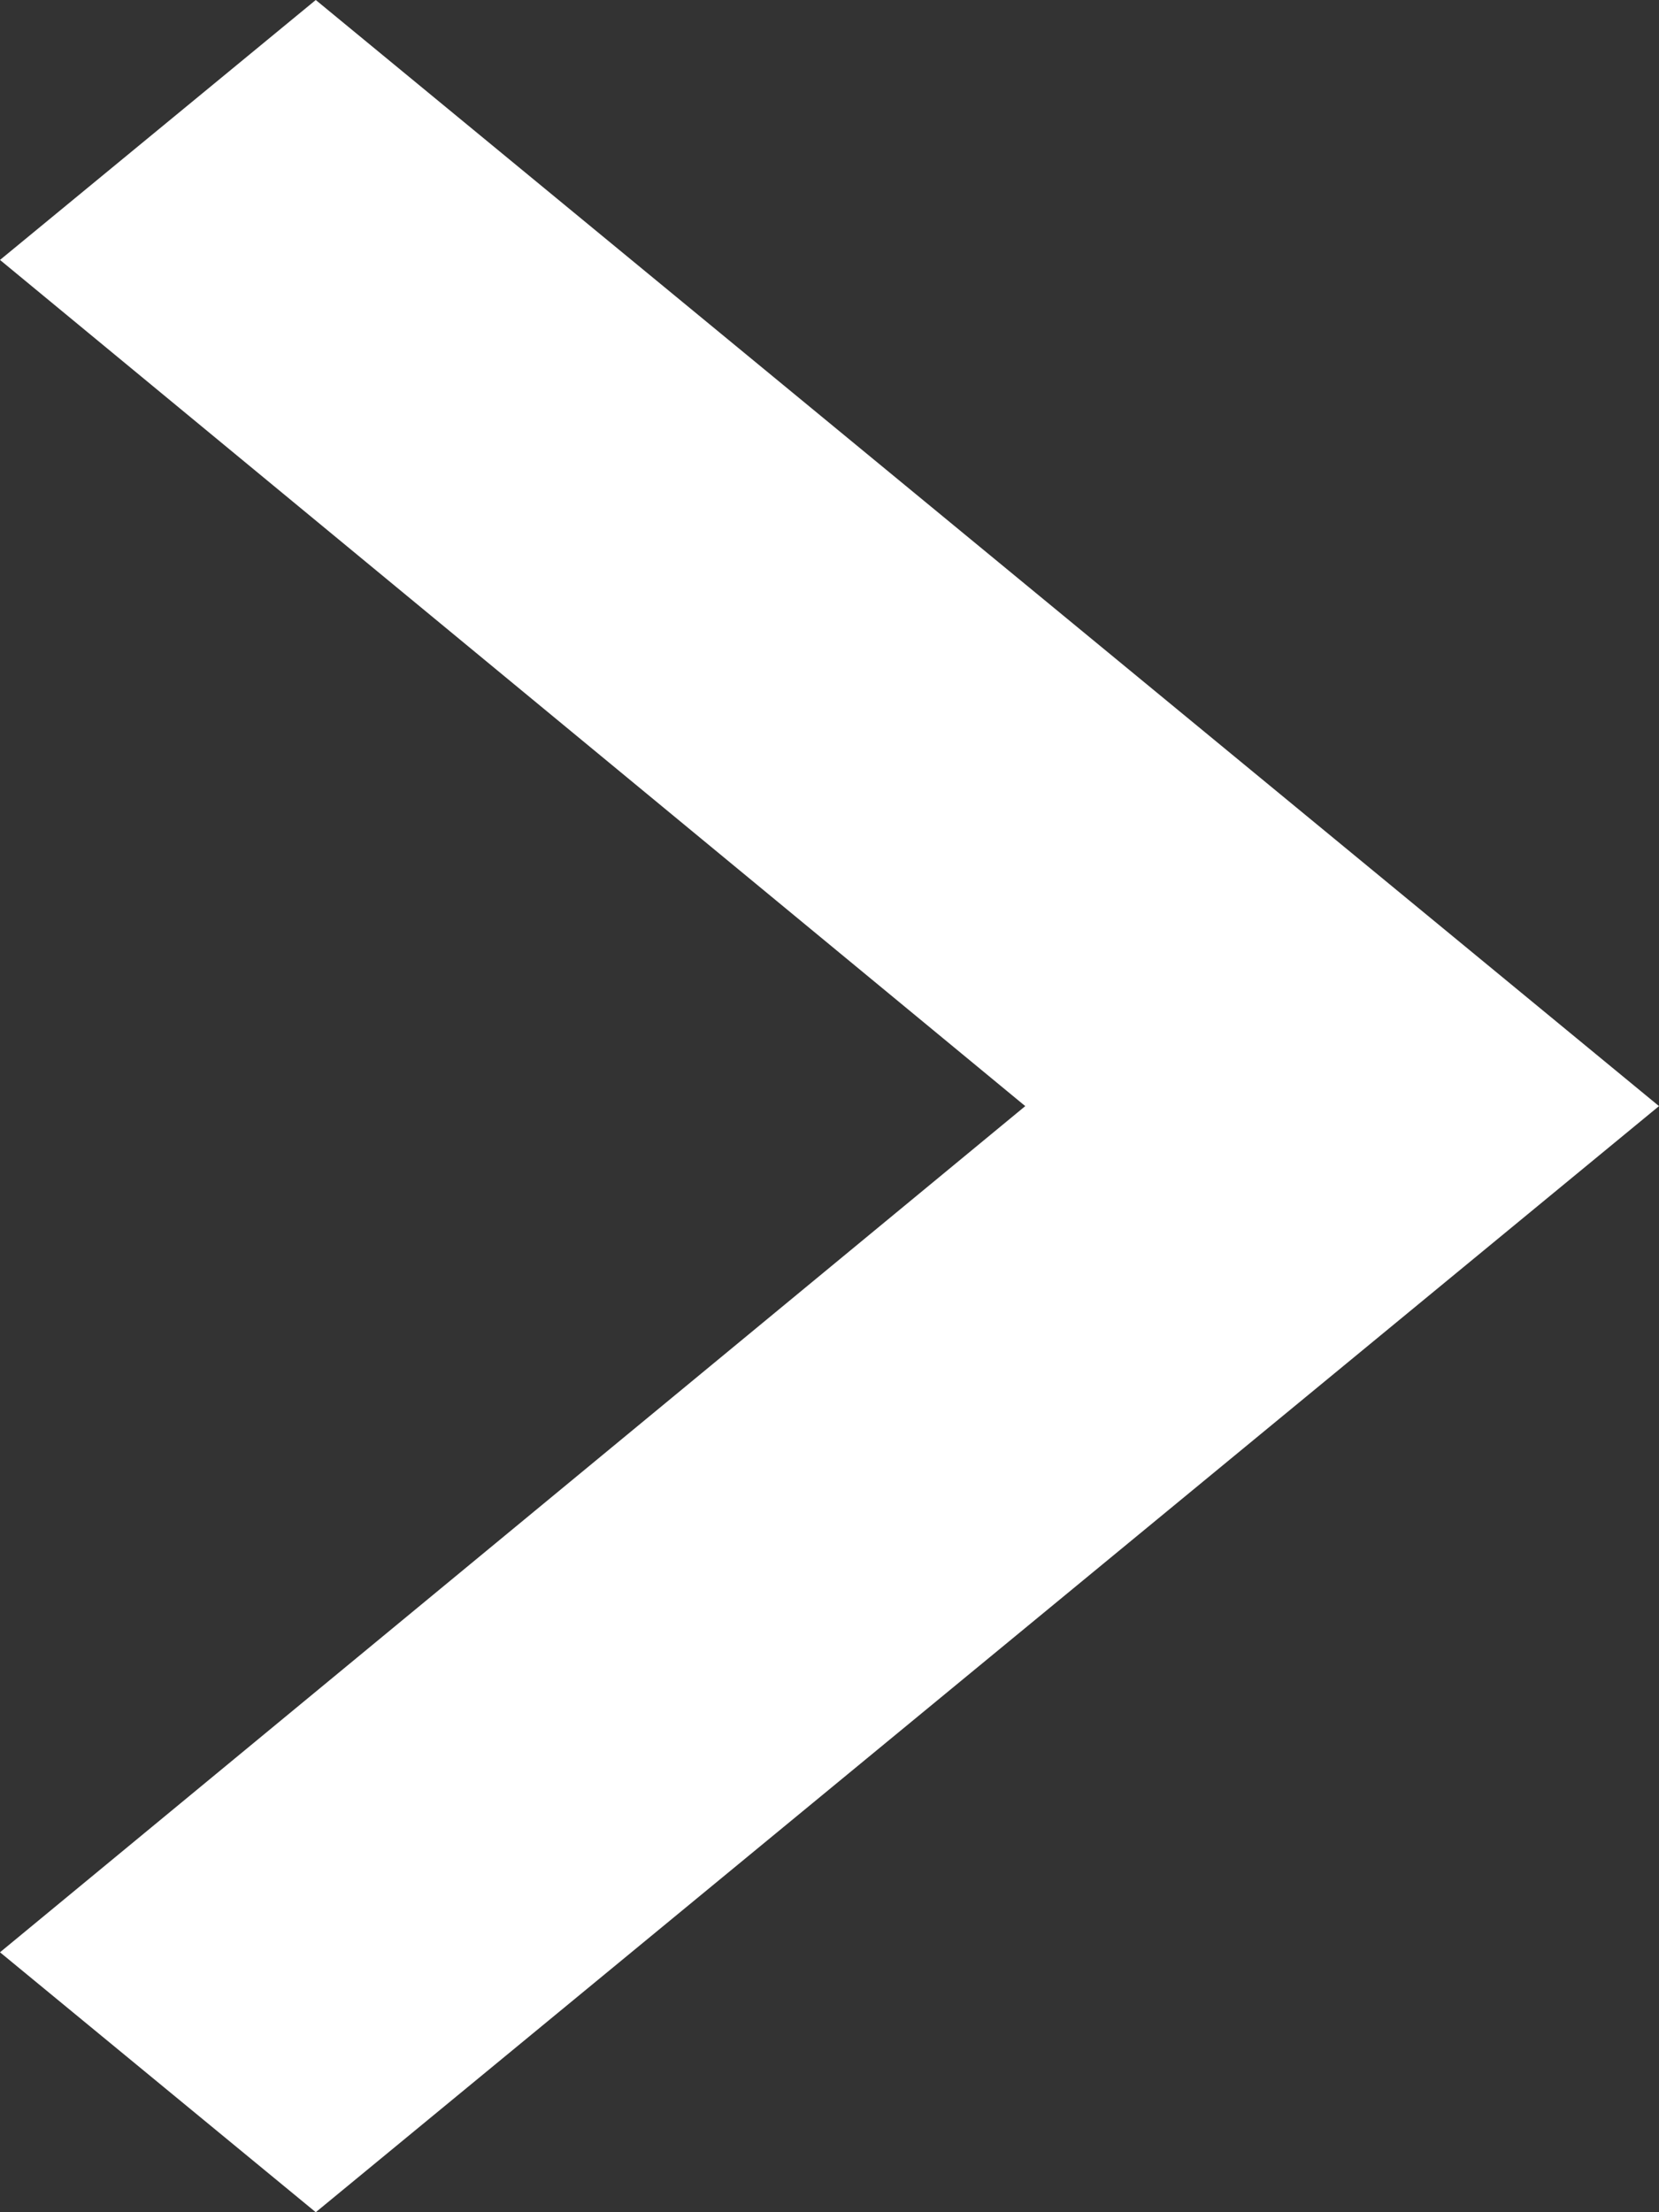
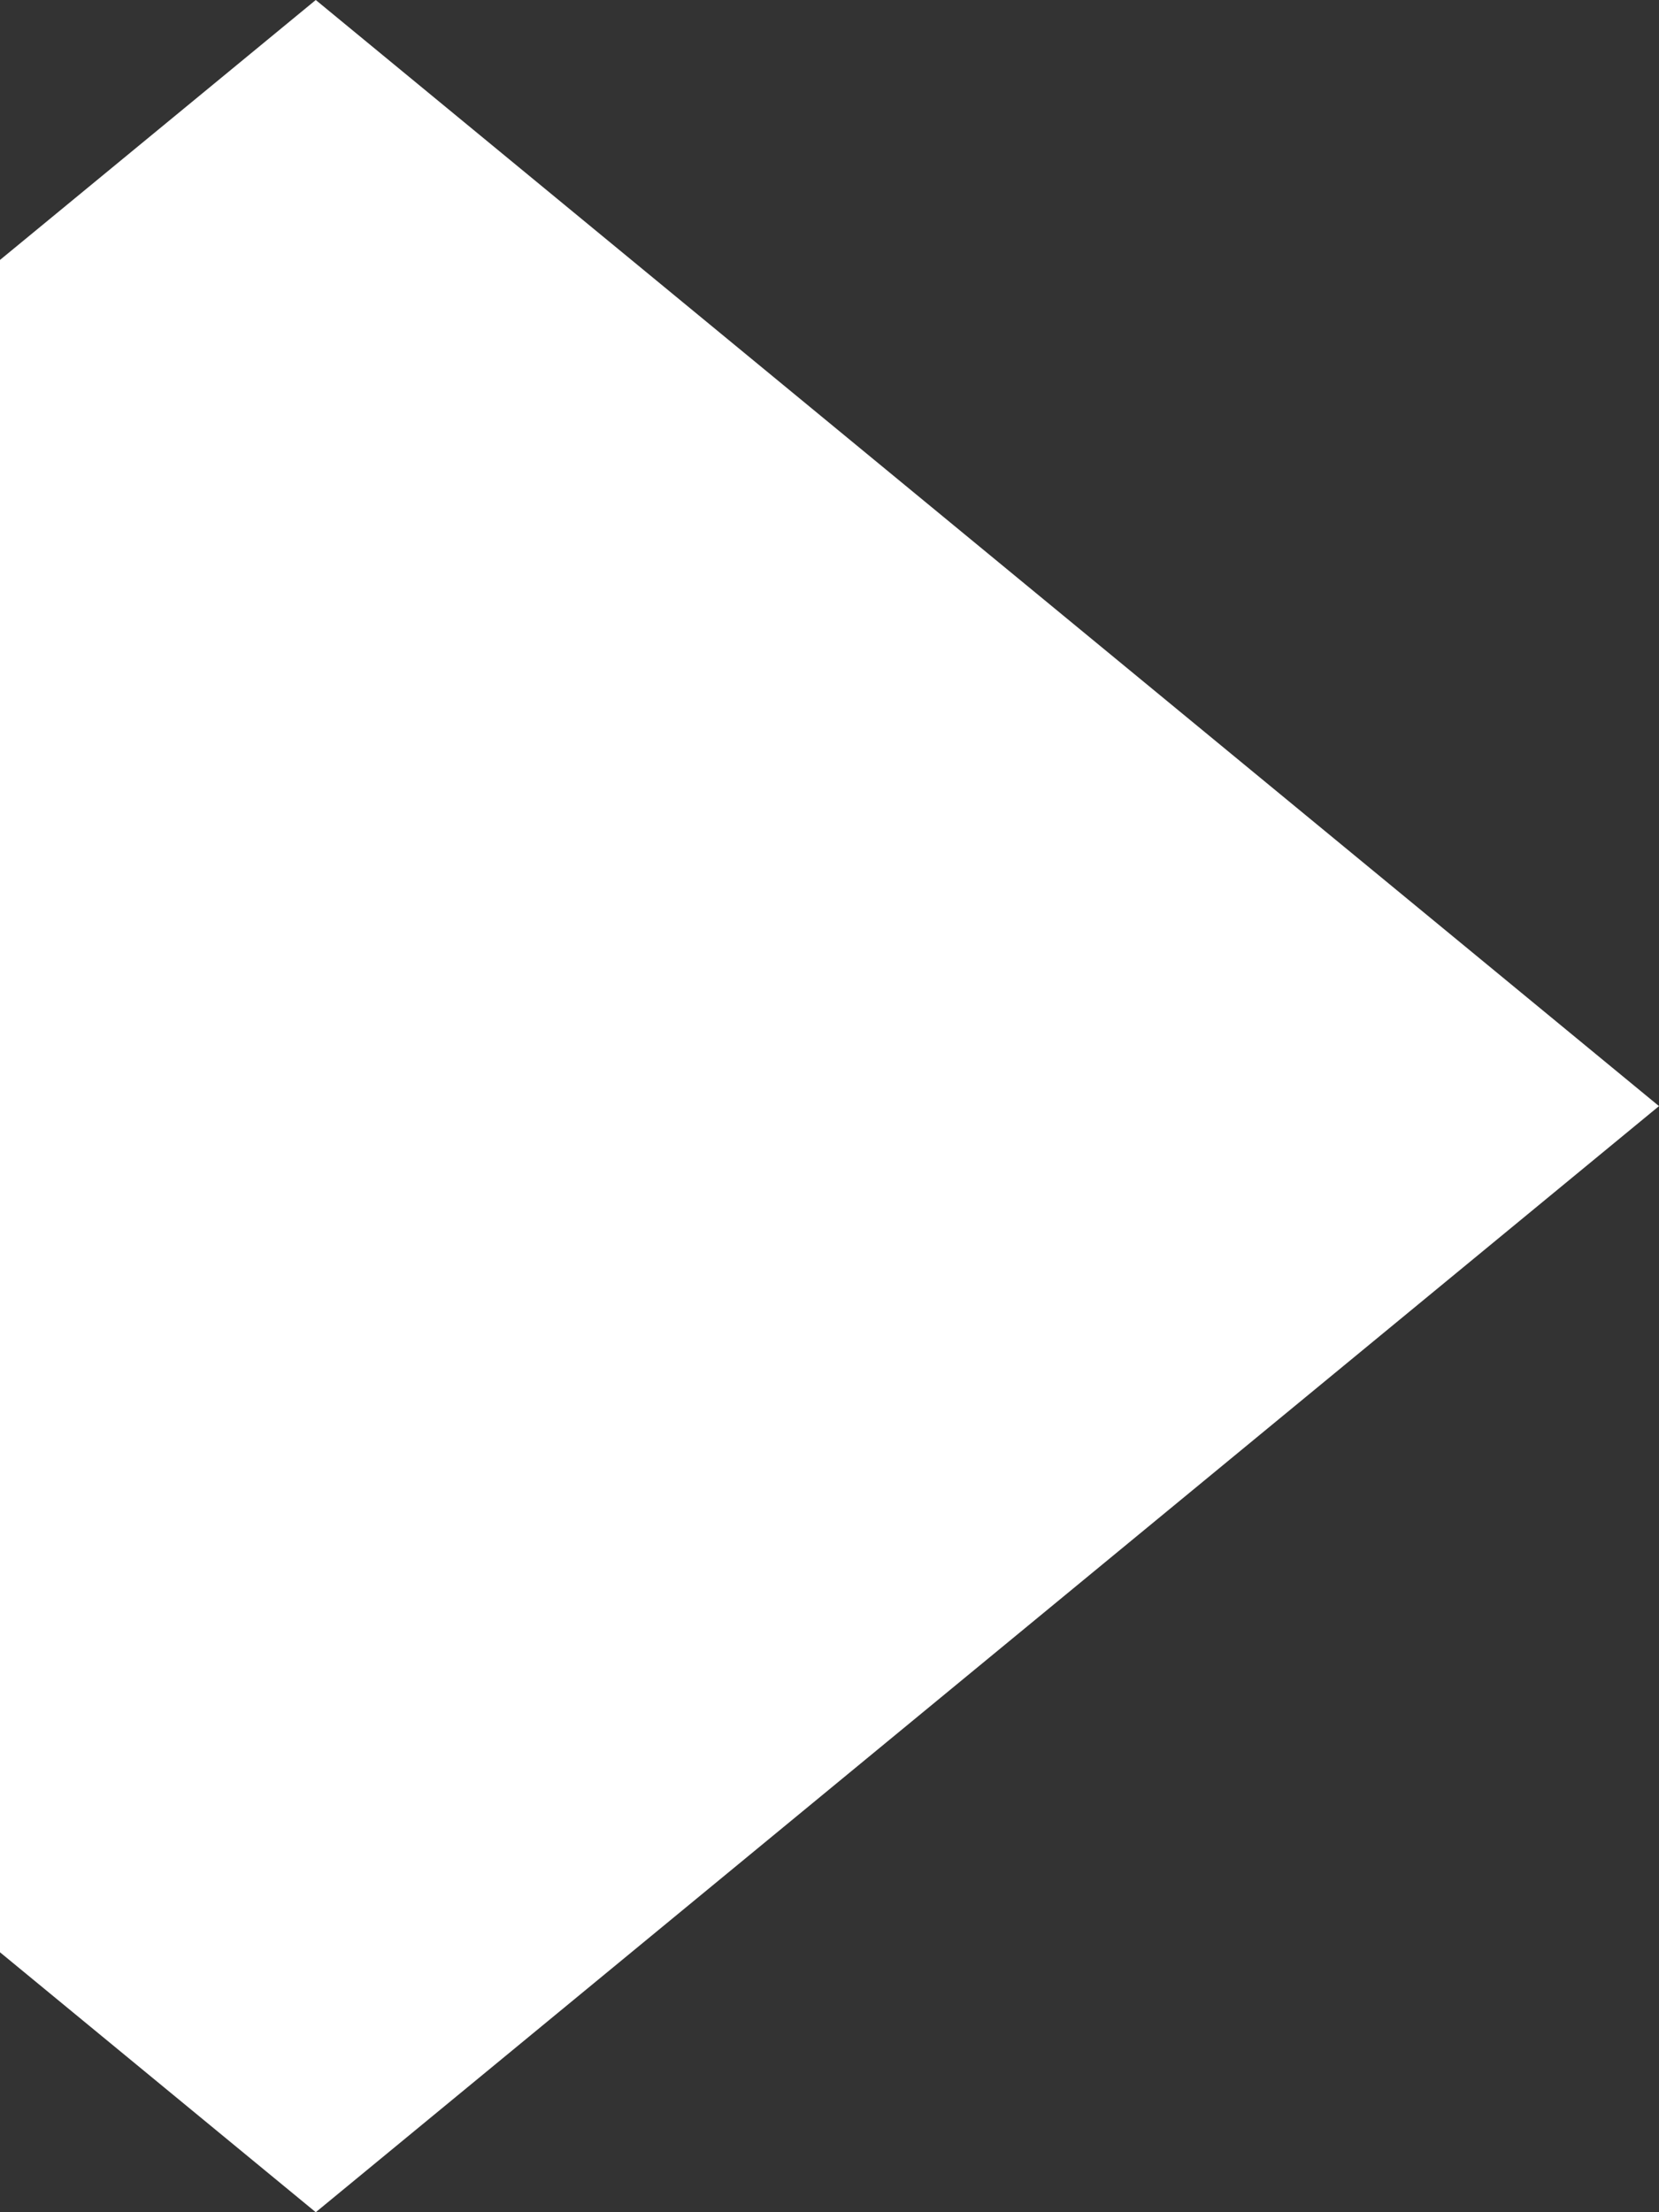
<svg xmlns="http://www.w3.org/2000/svg" width="6" height="8" viewBox="0 0 6 8" fill="none">
  <rect x="0" y="0" width="6" height="8" fill="#333333" stroke="none" />
-   <path d="M-4.10887e-08 7.06L3.708 4L-3.08602e-07 0.94L1.142 4.14885e-08L6 4L1.142 8L-4.10887e-08 7.06Z" fill="white" />
+   <path d="M-4.10887e-08 7.06L-3.08602e-07 0.94L1.142 4.14885e-08L6 4L1.142 8L-4.10887e-08 7.06Z" fill="white" />
</svg>